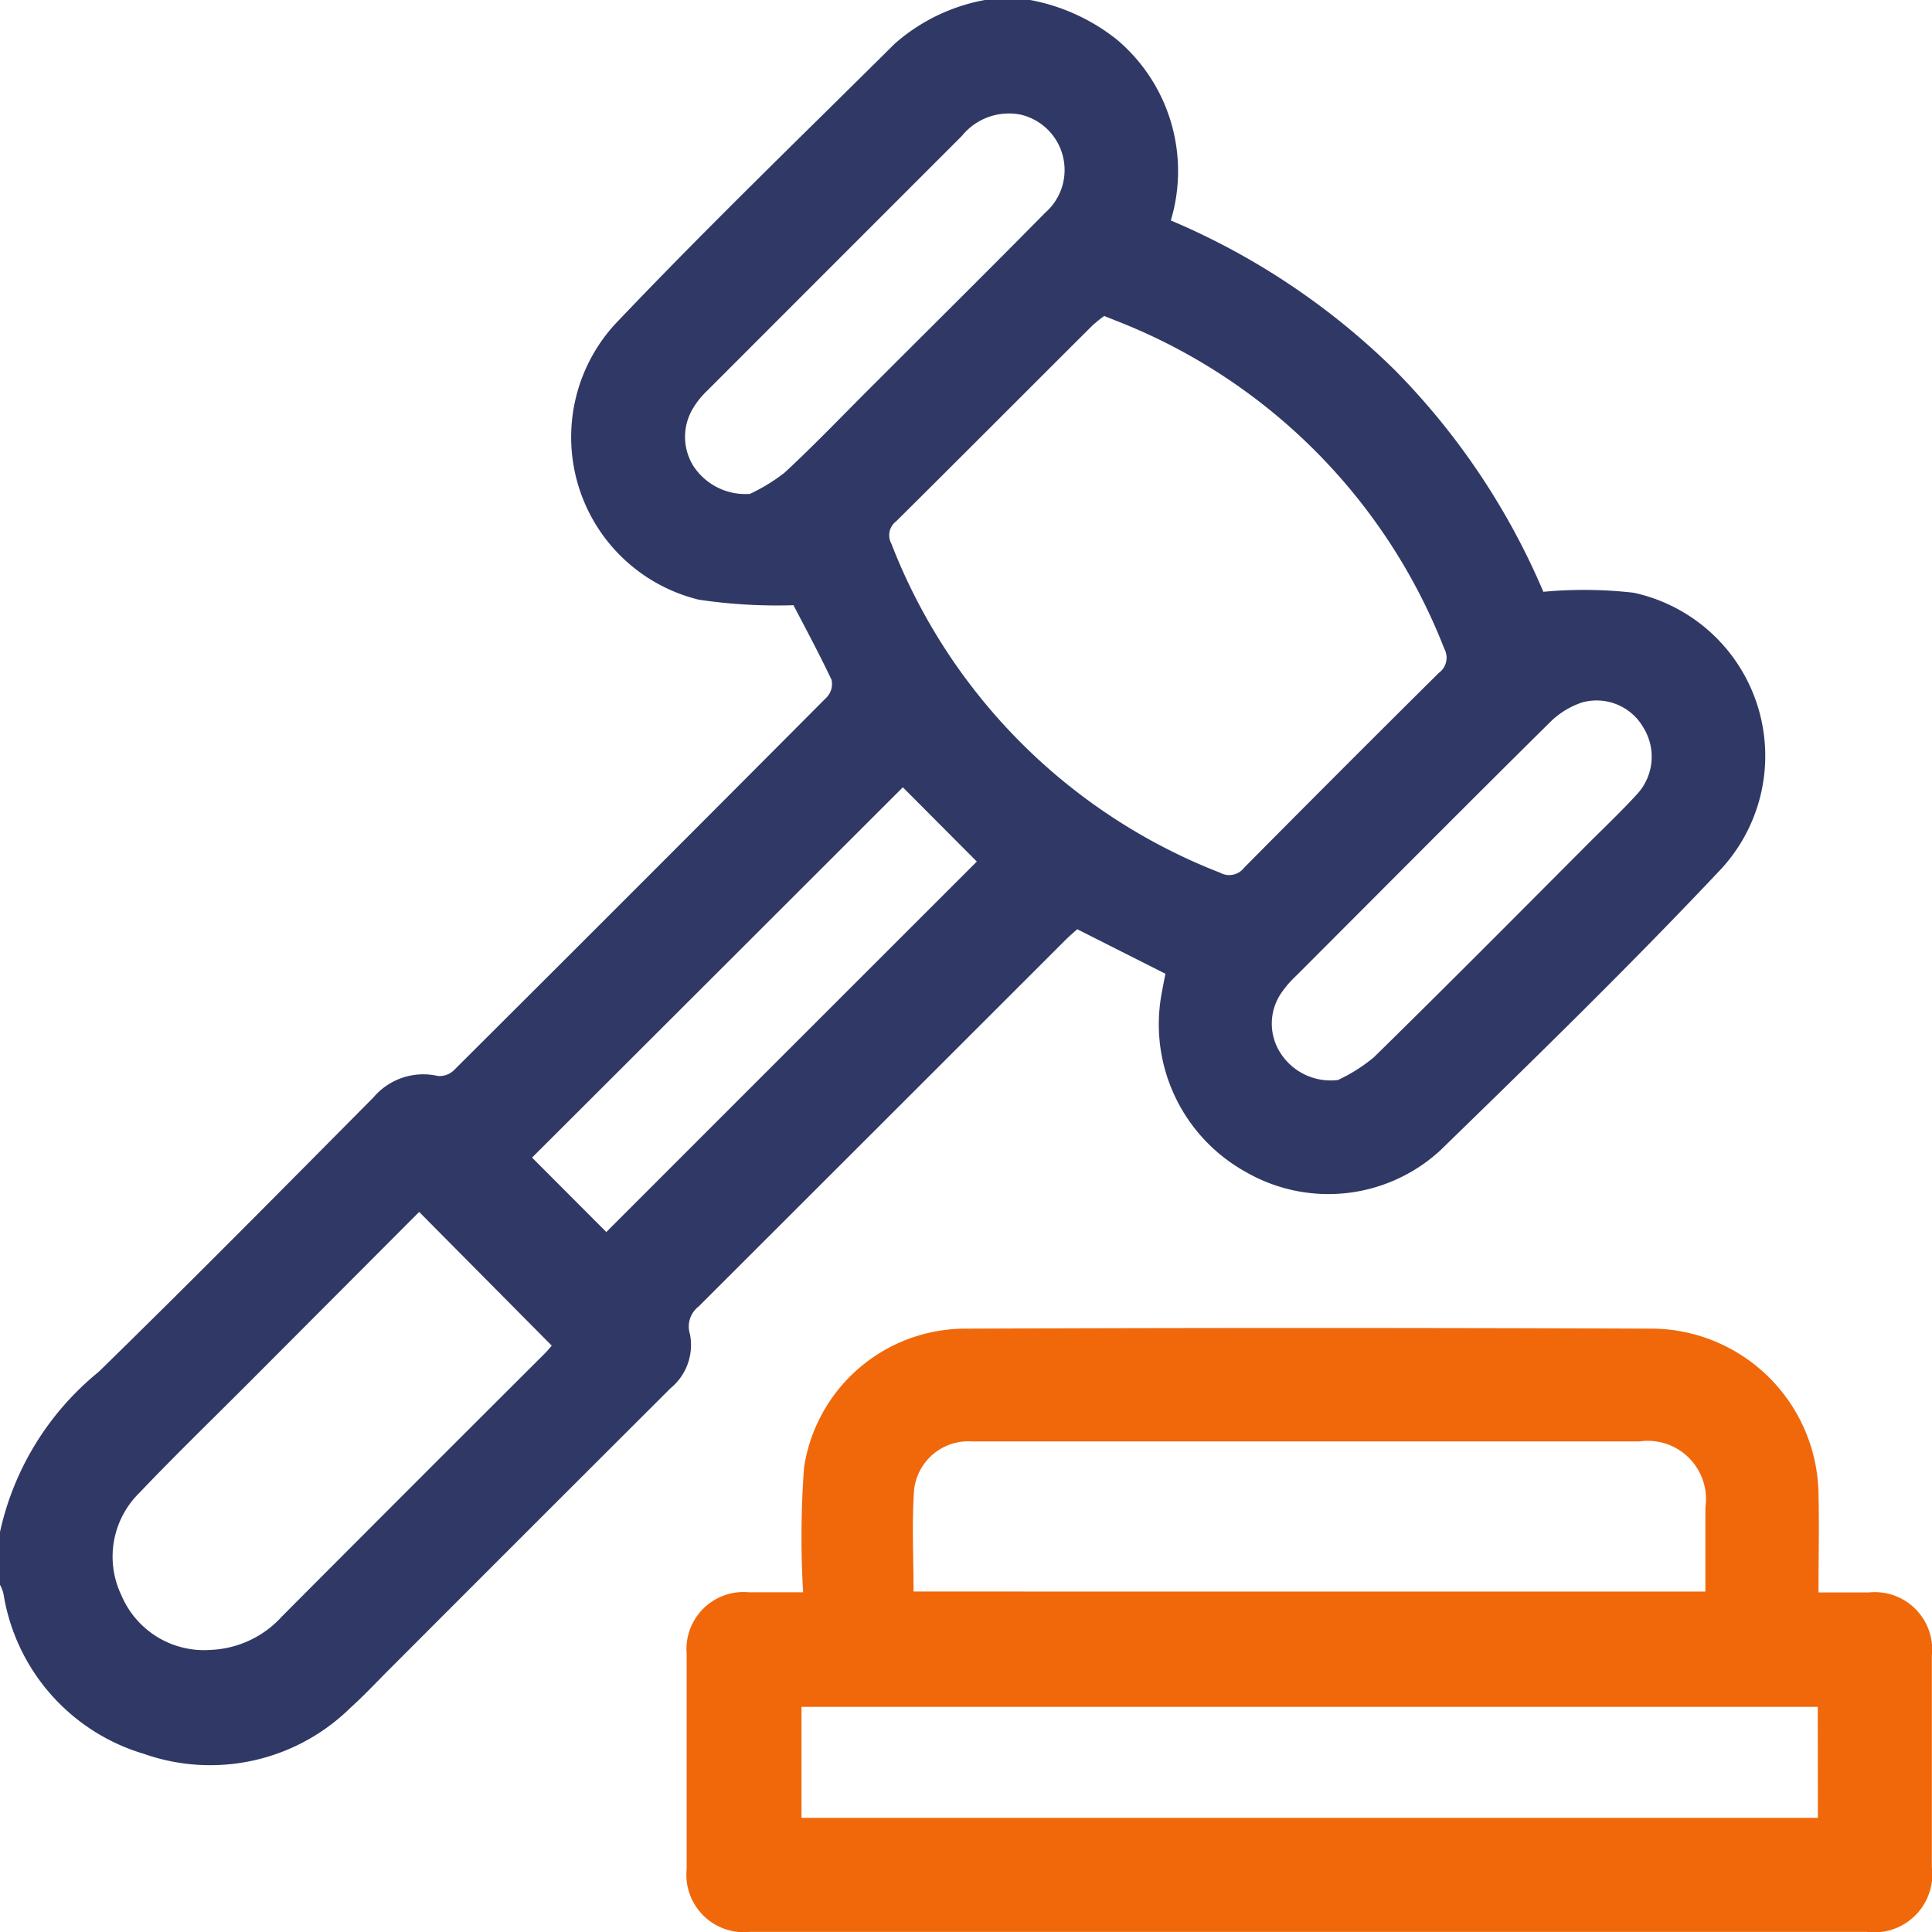
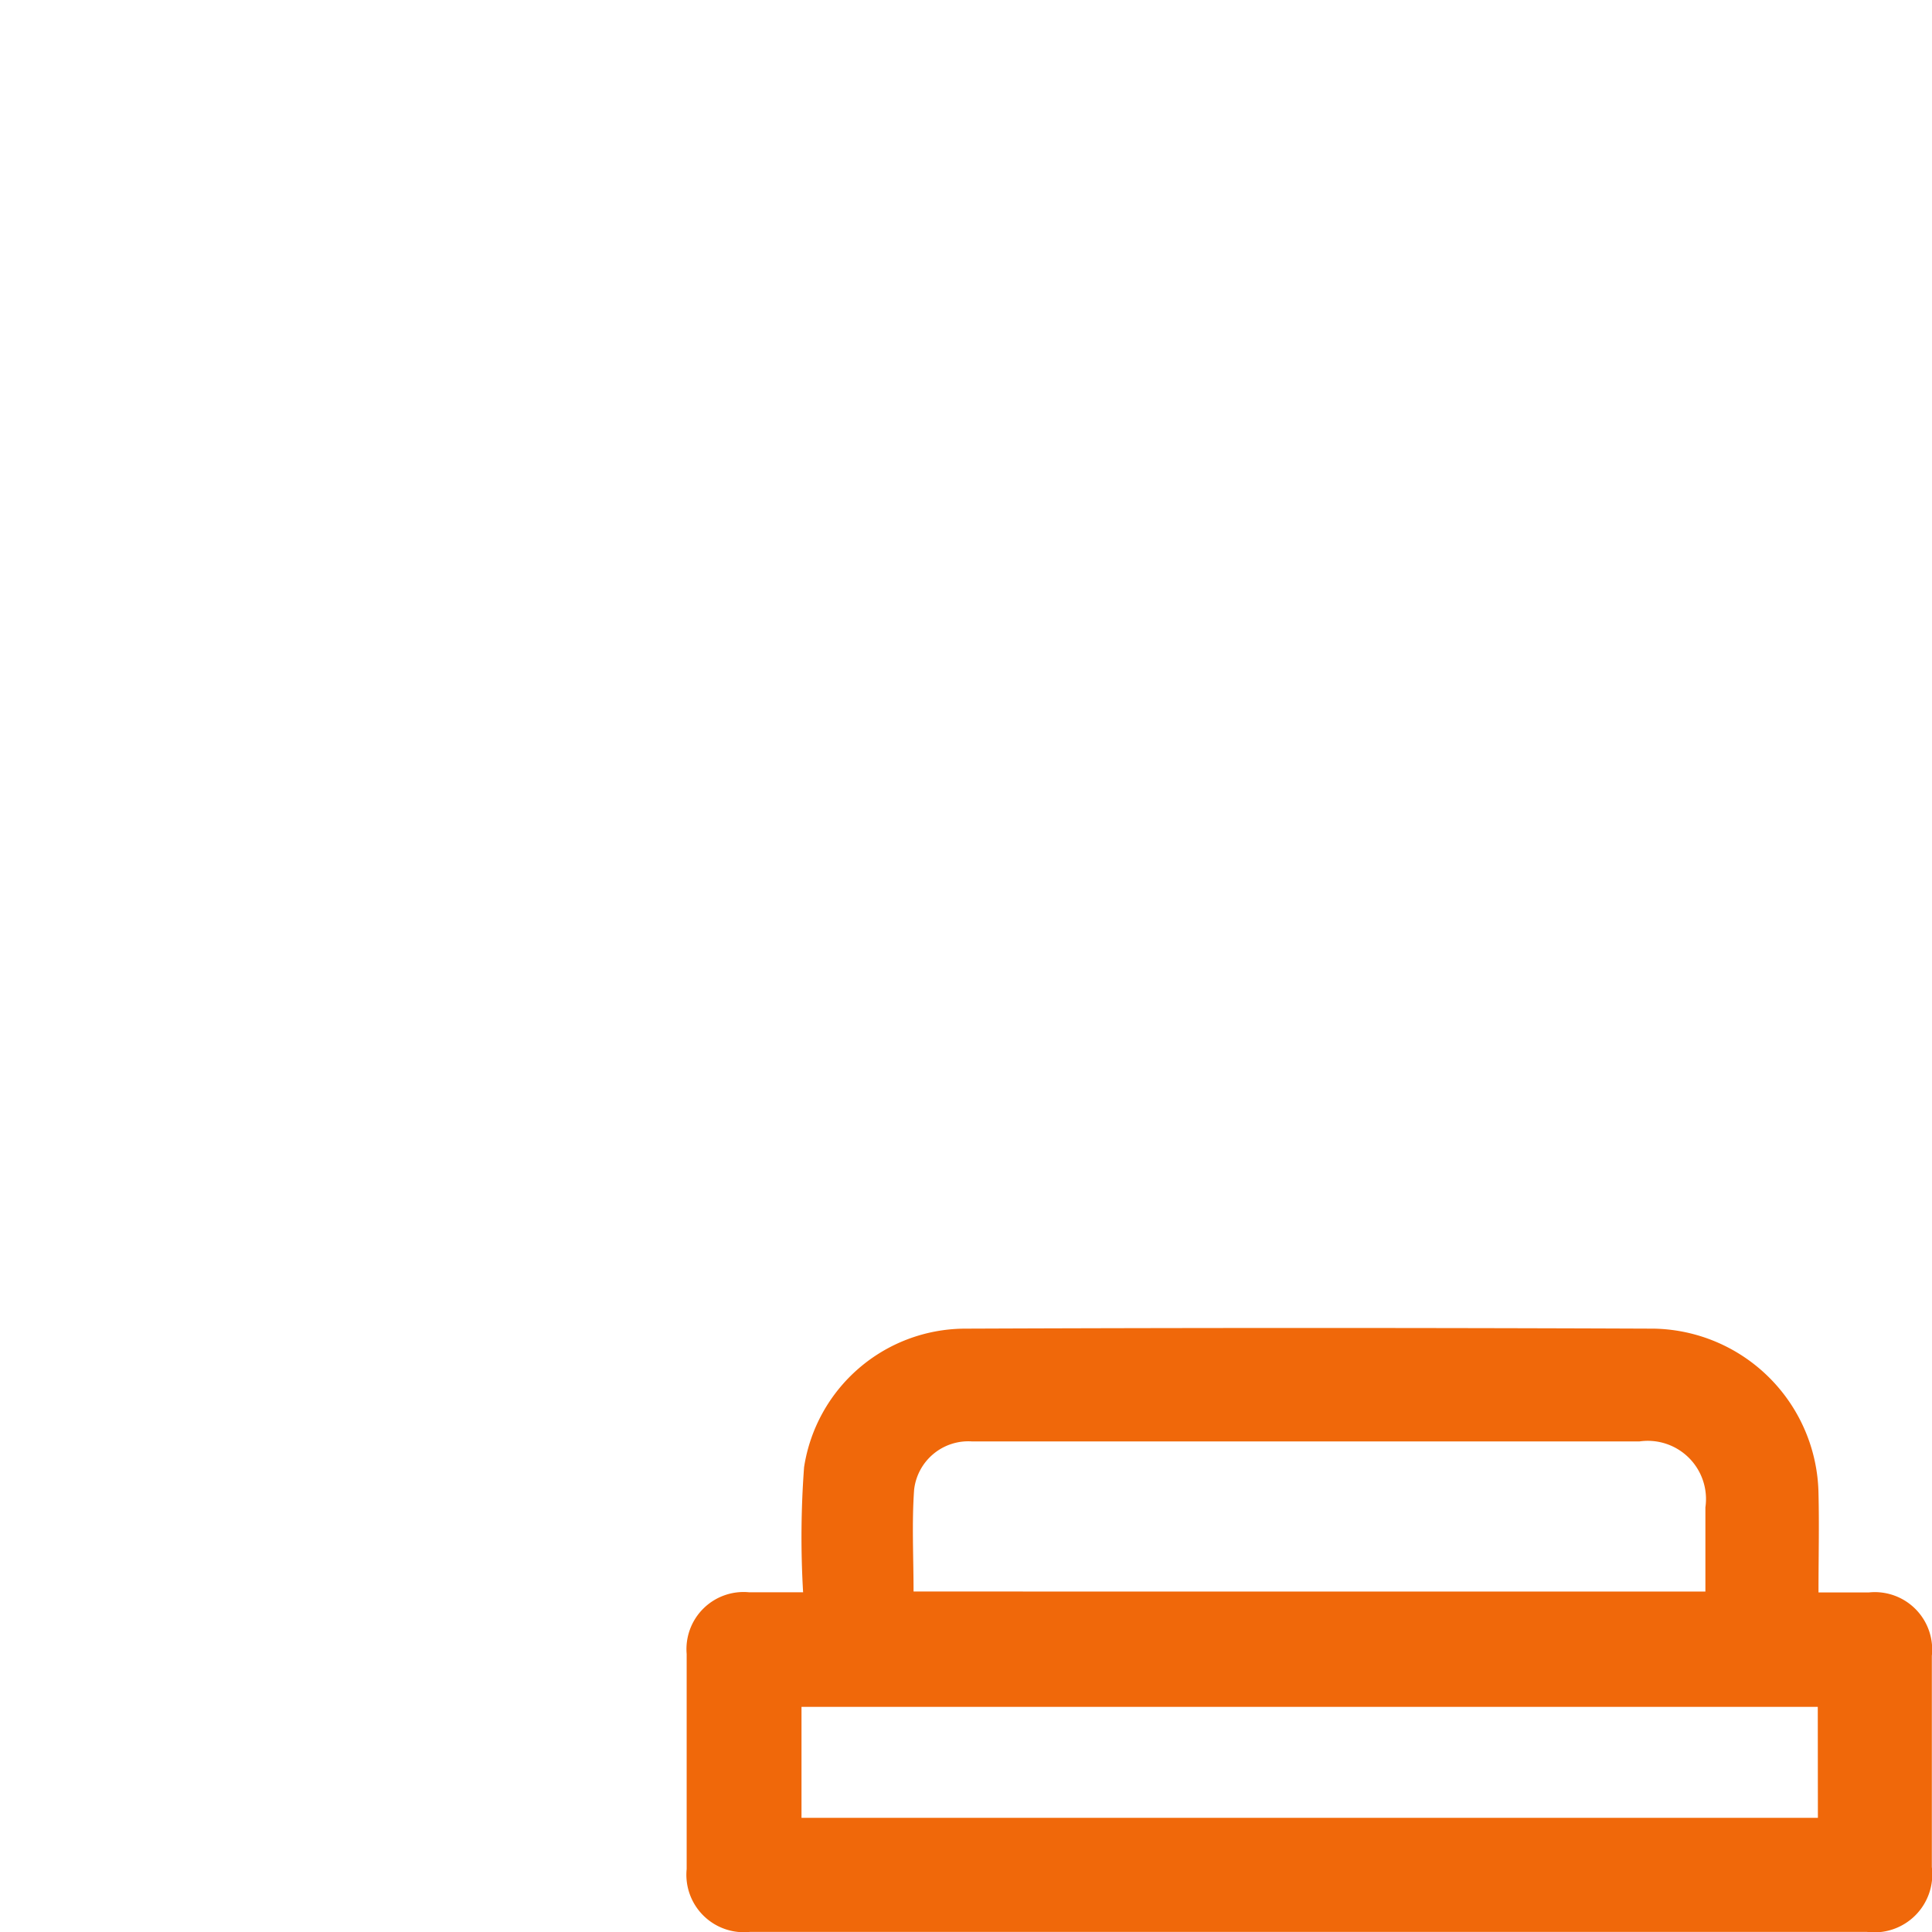
<svg xmlns="http://www.w3.org/2000/svg" width="48" height="48" viewBox="0 0 48 48">
  <g id="Grupo_166" data-name="Grupo 166" transform="translate(-7229 93)">
-     <path id="Caminho_1044" data-name="Caminho 1044" d="M0,38.061a7.079,7.079,0,0,1,2.451-3.977c2.3-2.247,4.565-4.537,6.831-6.823a1.621,1.621,0,0,1,1.6-.528.514.514,0,0,0,.389-.137q4.648-4.63,9.278-9.282a.483.483,0,0,0,.111-.423c-.313-.661-.661-1.306-.946-1.855a13.111,13.111,0,0,1-2.352-.137,4.157,4.157,0,0,1-2.085-6.841C17.536,5.679,19.9,3.4,22.227,1.088A4.651,4.651,0,0,1,24.469,0h1.125a4.9,4.9,0,0,1,2.146.977,4.269,4.269,0,0,1,1.349,4.5,17.814,17.814,0,0,1,5.555,3.708,17.656,17.656,0,0,1,3.7,5.518,10.943,10.943,0,0,1,2.243.023,4.148,4.148,0,0,1,2.182,6.855c-2.26,2.4-4.621,4.7-6.985,7a4.106,4.106,0,0,1-4.836.534,4.192,4.192,0,0,1-2.093-4.4c.03-.168.062-.334.1-.522l-2.191-1.106c-.085.076-.191.165-.288.262q-4.556,4.554-9.116,9.108a.628.628,0,0,0-.22.683,1.387,1.387,0,0,1-.477,1.347q-3.5,3.492-6.993,6.99c-.321.321-.63.653-.967.956a4.966,4.966,0,0,1-5.128,1.141A4.964,4.964,0,0,1,.084,39.583,1.077,1.077,0,0,0,0,39.374V38.061M27.437,7.848a3.491,3.491,0,0,0-.291.234C25.522,9.7,23.9,11.33,22.272,12.945a.438.438,0,0,0-.126.563,14.318,14.318,0,0,0,8.166,8.174.467.467,0,0,0,.6-.126q2.407-2.43,4.834-4.837a.466.466,0,0,0,.138-.6,14.336,14.336,0,0,0-8.138-8.144l-.315-.126M10.414,30.11,6.135,34.4c-.893.894-1.8,1.773-2.673,2.69a2.221,2.221,0,0,0-.44,2.557,2.228,2.228,0,0,0,2.214,1.344,2.528,2.528,0,0,0,1.77-.832q3.253-3.265,6.519-6.522c.075-.073.139-.156.183-.205L10.414,30.11m4.649.5c3.087-3.089,6.173-6.173,9.206-9.205l-1.838-1.845c-3.048,3.045-6.144,6.139-9.212,9.2l1.844,1.848m3.558-18.333a4.453,4.453,0,0,0,.873-.533c.756-.7,1.467-1.448,2.2-2.177,1.425-1.425,2.858-2.843,4.272-4.278a1.412,1.412,0,0,0-.6-2.437,1.5,1.5,0,0,0-1.469.528Q20.731,6.544,17.567,9.71a2.023,2.023,0,0,0-.35.436,1.368,1.368,0,0,0,.006,1.425,1.541,1.541,0,0,0,1.4.7M33.243,26.832a4.147,4.147,0,0,0,.888-.562c1.775-1.739,3.522-3.5,5.278-5.261.418-.42.851-.828,1.252-1.266a1.372,1.372,0,0,0,.177-1.652,1.34,1.34,0,0,0-1.527-.64,2.052,2.052,0,0,0-.814.505c-2.111,2.088-4.2,4.193-6.3,6.293a2.508,2.508,0,0,0-.339.387,1.345,1.345,0,0,0-.084,1.462,1.48,1.48,0,0,0,1.47.734" transform="translate(7229 -93)" fill="#303965" />
    <path id="Caminho_1045" data-name="Caminho 1045" d="M14.266,28.564a23.482,23.482,0,0,1,.024-3.108,4.058,4.058,0,0,1,3.976-3.443q8.575-.034,17.15,0A4.168,4.168,0,0,1,39.493,26.1c.02.807,0,1.615,0,2.466.451,0,.854,0,1.256,0a1.426,1.426,0,0,1,1.56,1.575q0,2.626,0,5.249A1.441,1.441,0,0,1,40.692,37Q29.07,37,17.451,37c-1.5,0-3,0-4.5,0a1.428,1.428,0,0,1-1.578-1.562q0-2.671,0-5.342a1.419,1.419,0,0,1,1.554-1.533c.4,0,.806,0,1.335,0m22.421-.018c0-.723,0-1.407,0-2.091a1.446,1.446,0,0,0-1.637-1.639q-5.456,0-10.914,0c-1.89,0-3.778,0-5.668,0a1.355,1.355,0,0,0-1.44,1.2c-.059.833-.014,1.674-.014,2.529Zm2.792,2.864H14.226v2.757H39.478Z" transform="translate(7234.687 -82.003)" fill="#f0680a" />
  </g>
</svg>